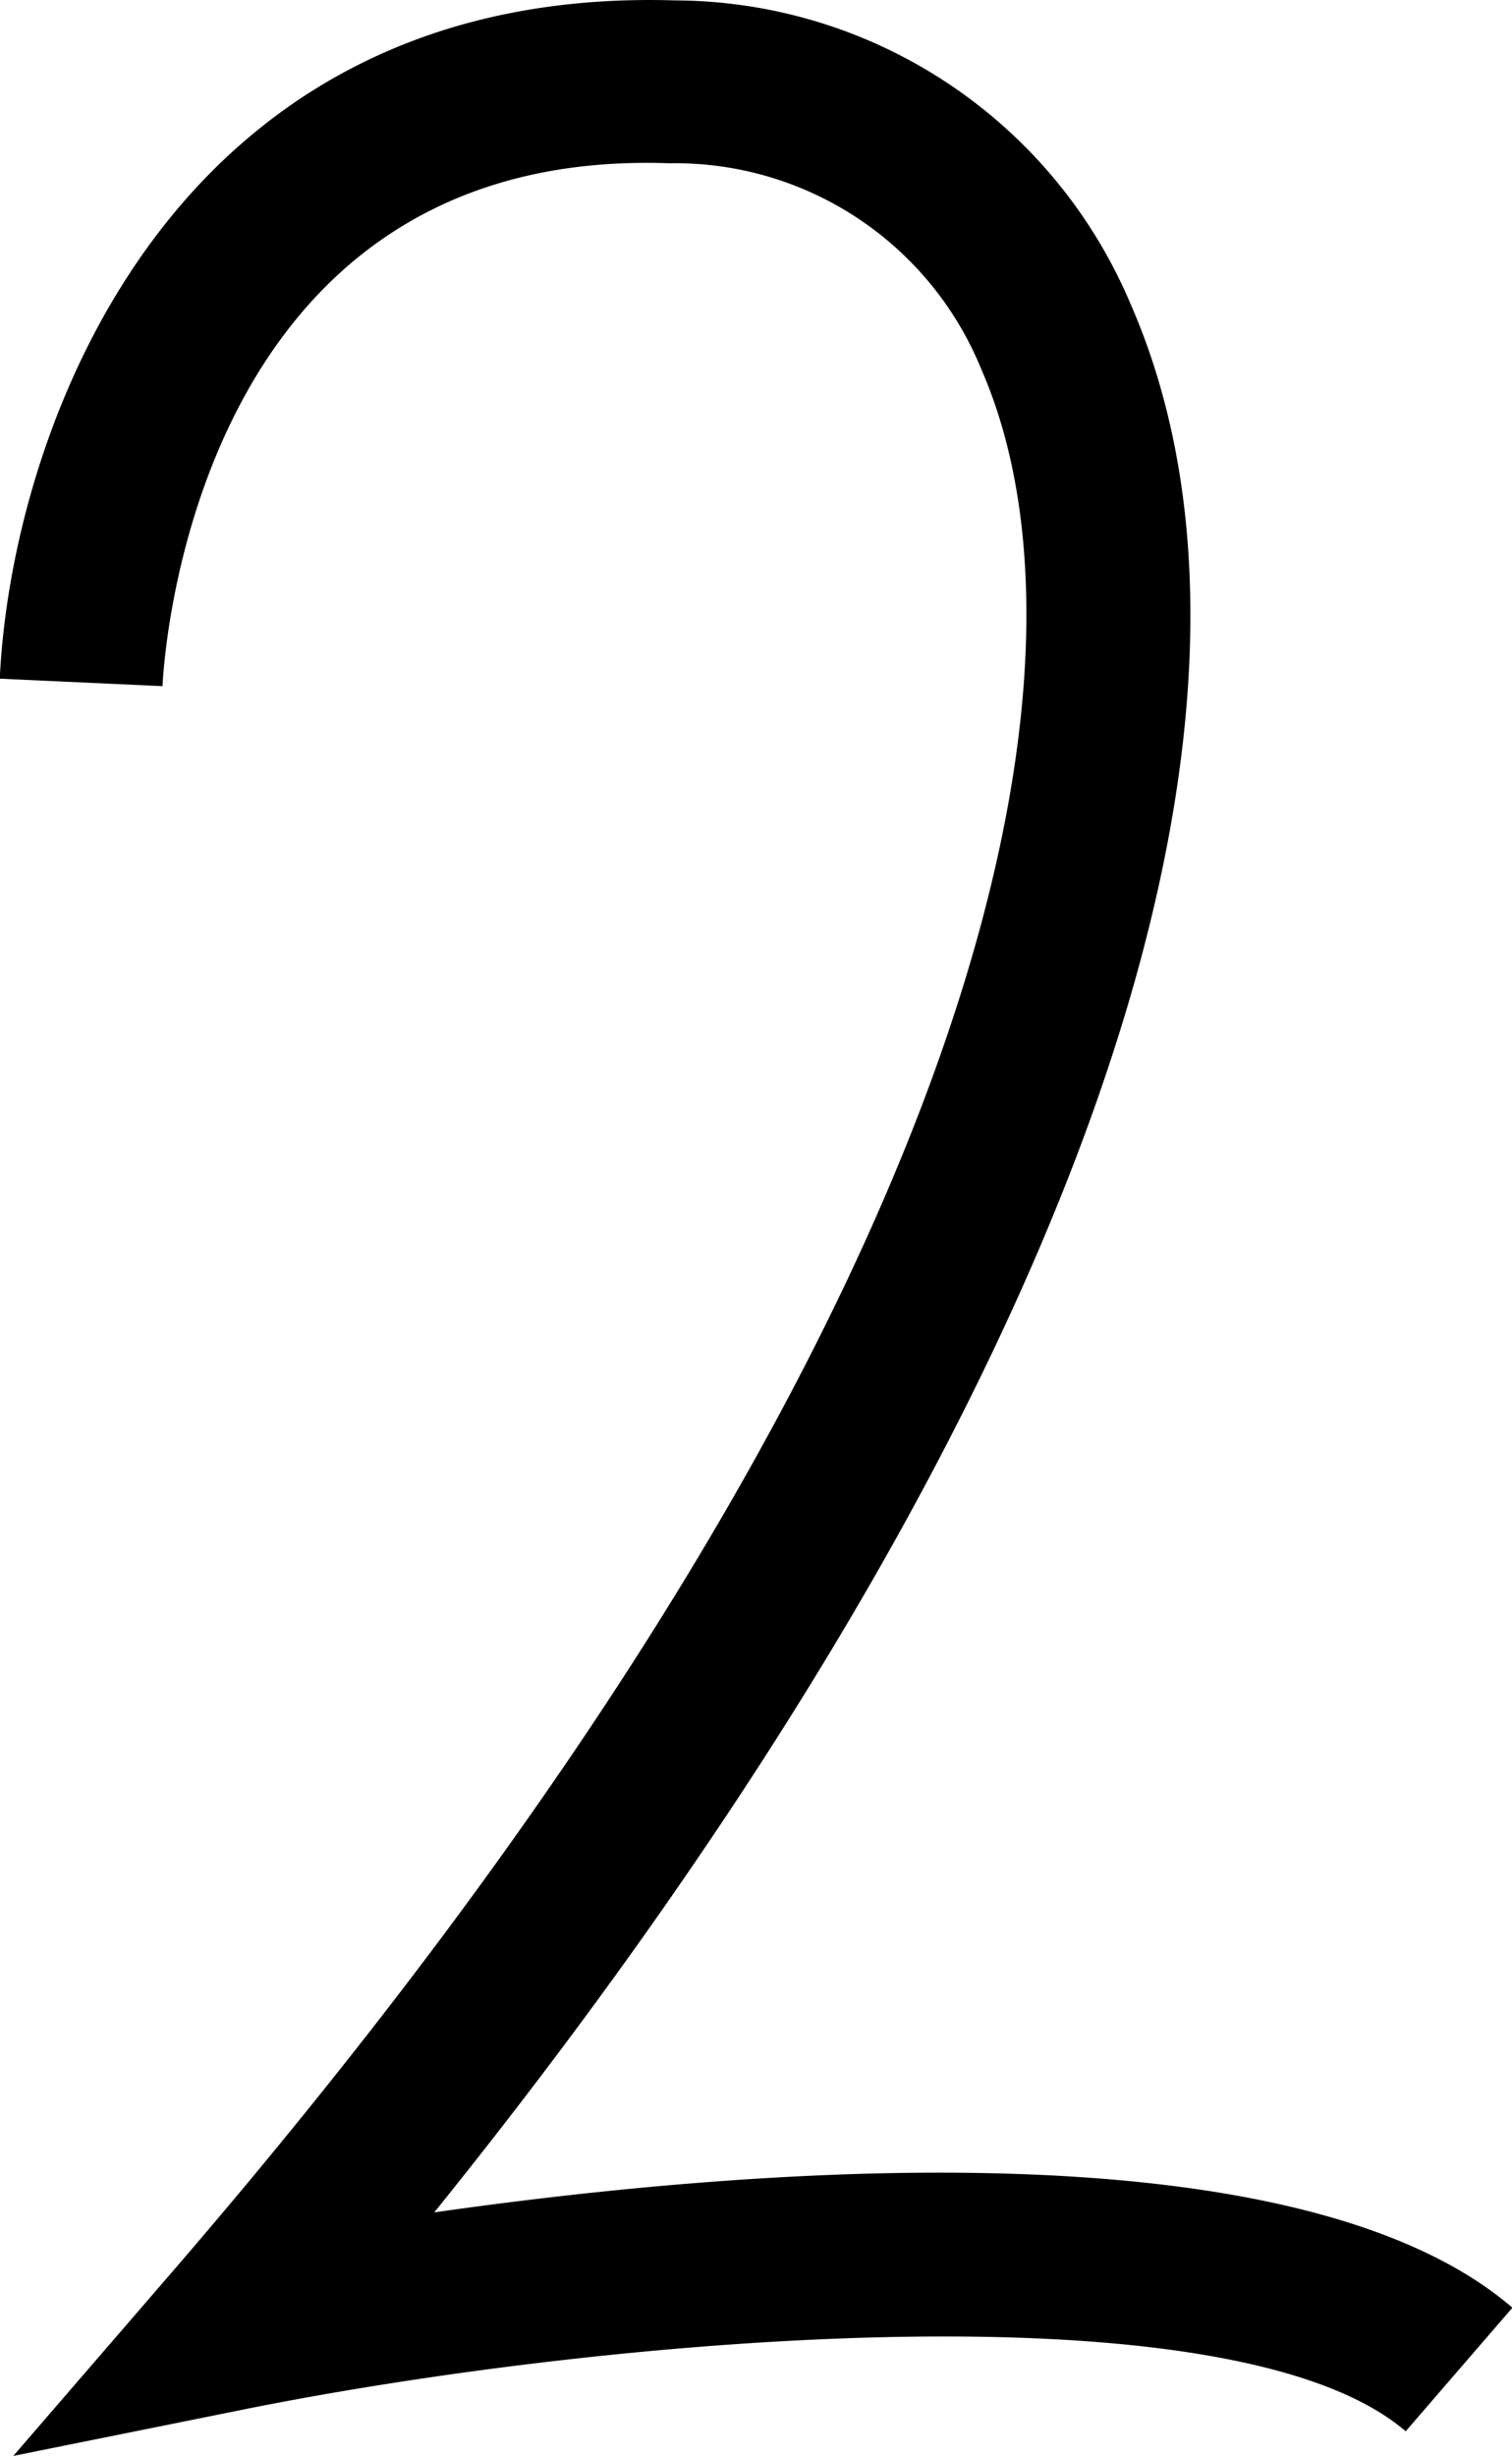
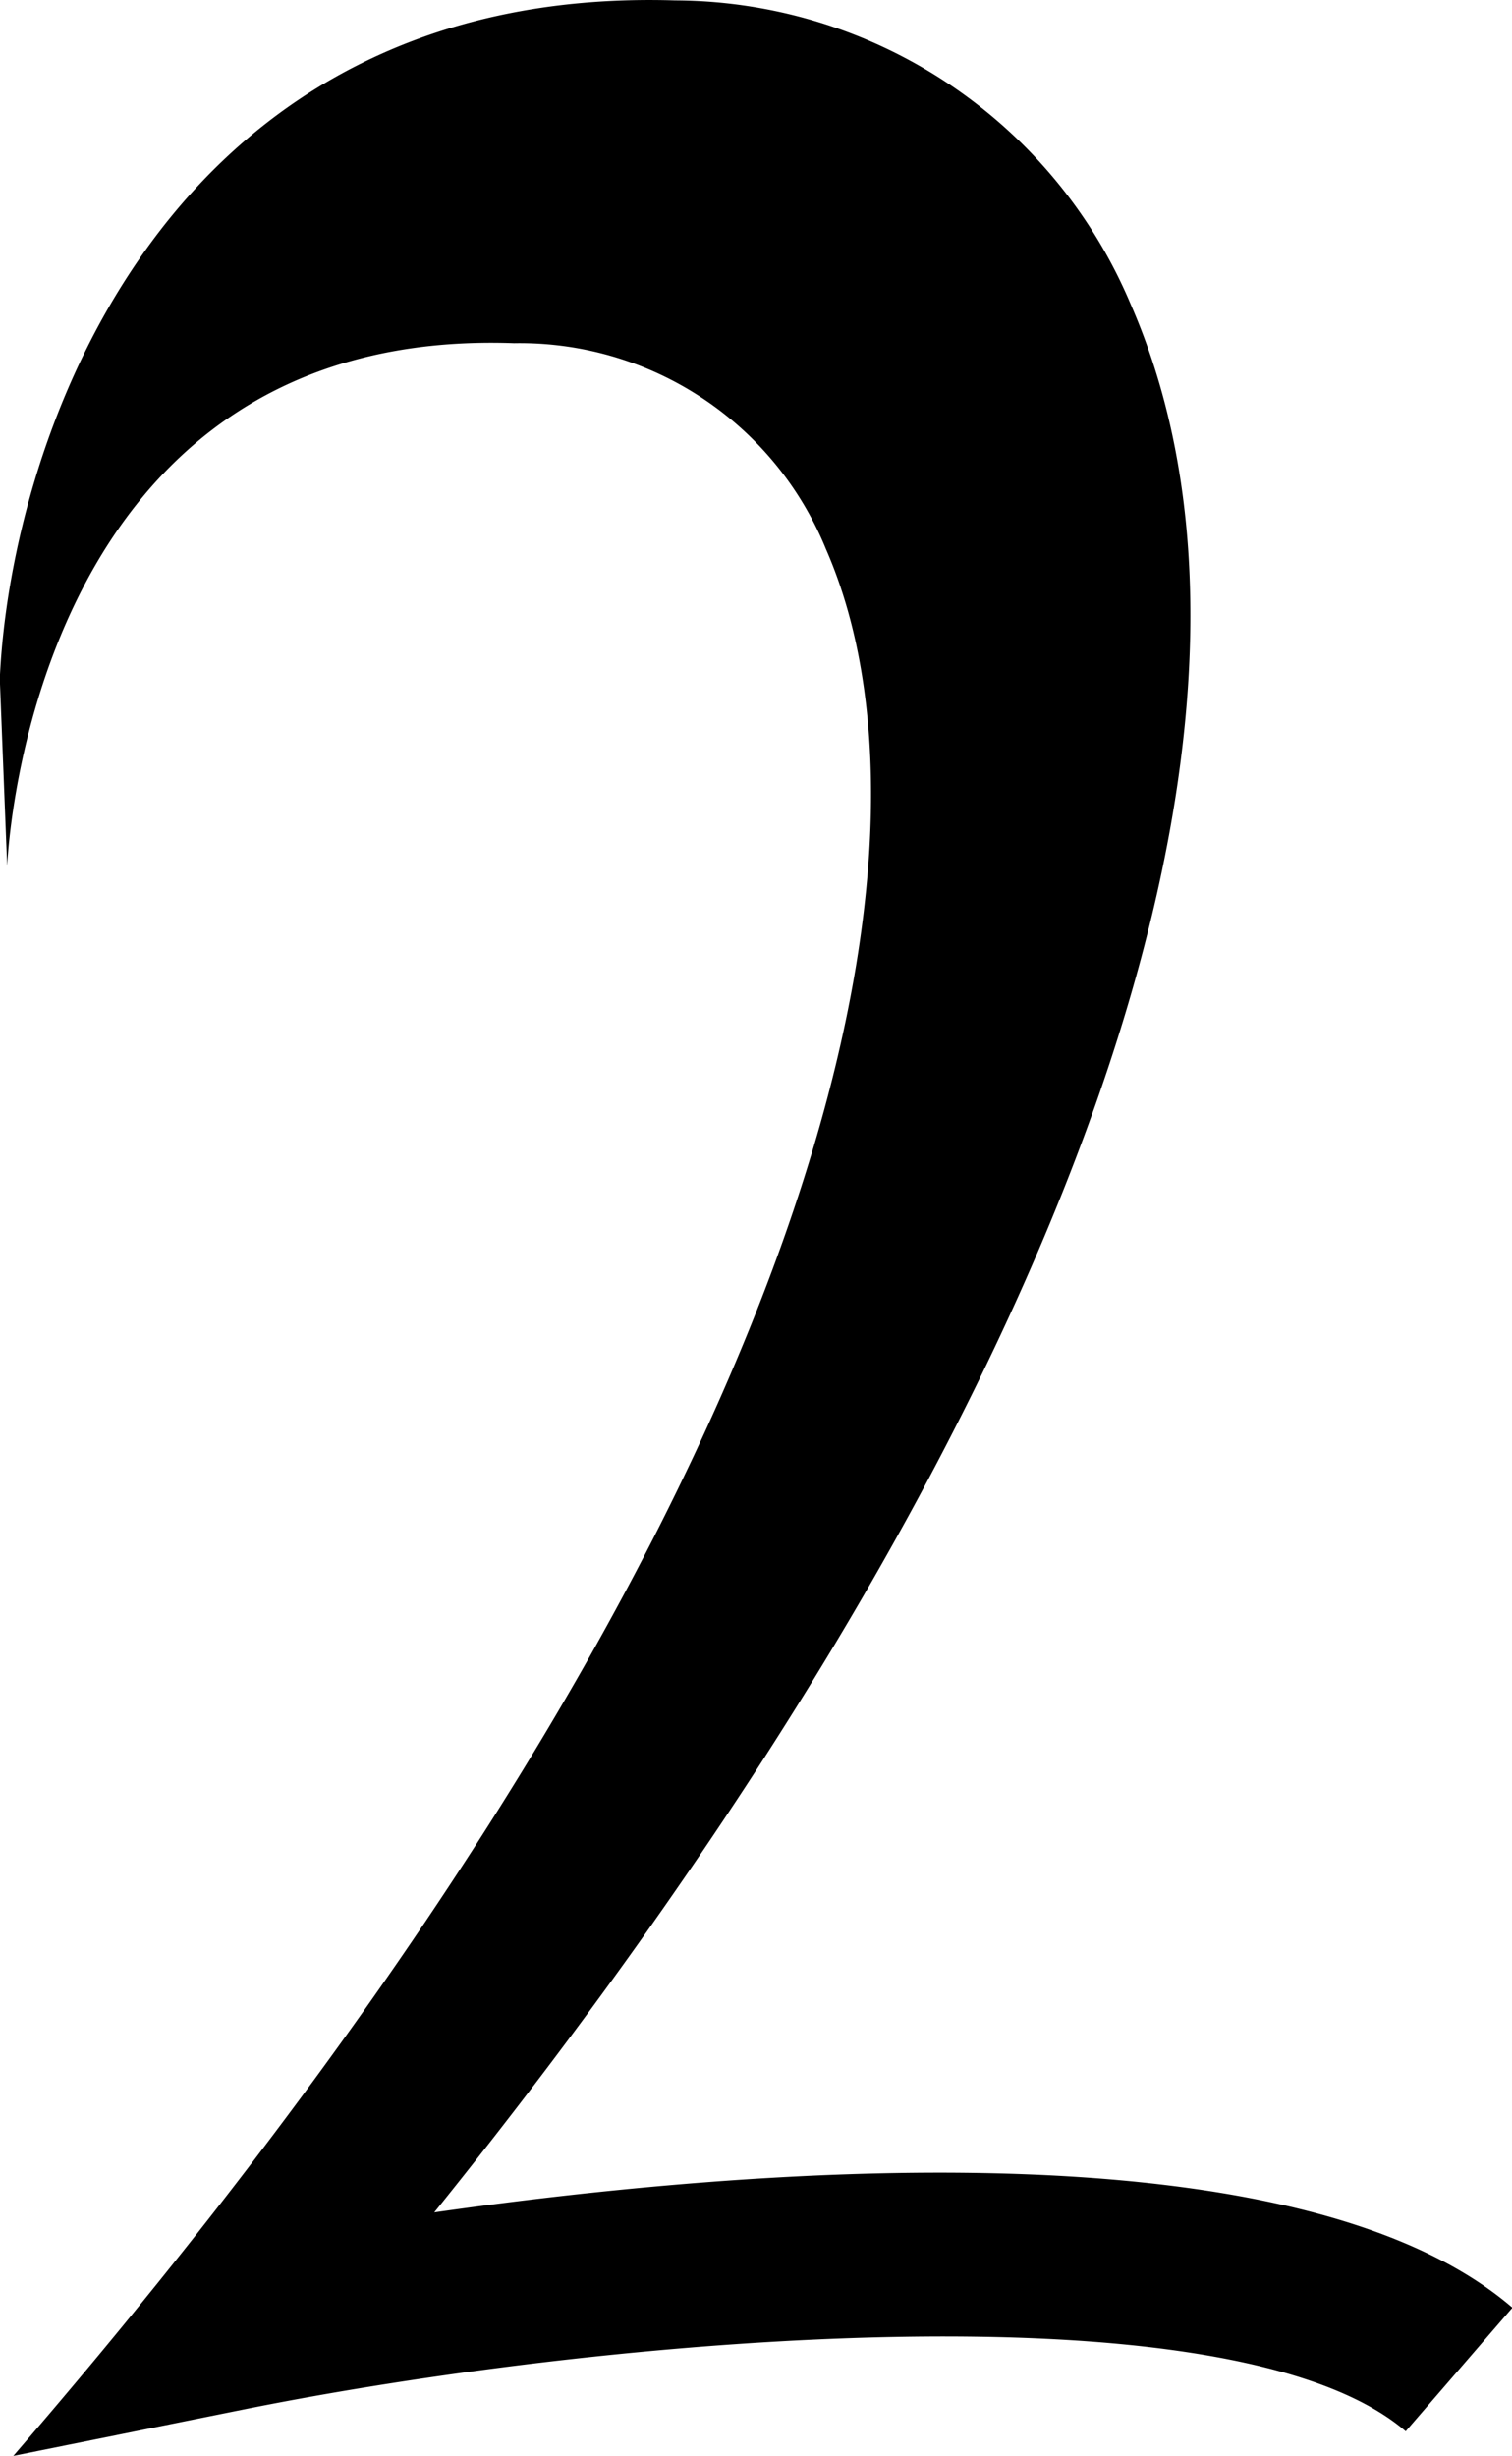
<svg xmlns="http://www.w3.org/2000/svg" width="14.551" height="23.63">
  <g data-name="Сгруппировать 1391">
-     <path data-name="Контур 4298" d="M.128 23.63l1.495-1.731c7.758-8.979 9.126-15.365 7.82-18.348a3.181 3.181 0 00-3-1.98c-4.6-.164-4.869 4.819-4.879 5.031L-.002 6.53c.106-2.327 1.6-6.677 6.5-6.526a4.776 4.776 0 014.381 2.918c1.808 4.129-.69 10.907-6.7 18.365 3.019-.431 8.3-.867 10.376.917l-1.027 1.189c-1.687-1.448-7.742-.9-11.162-.214z" />
+     <path data-name="Контур 4298" d="M.128 23.63c7.758-8.979 9.126-15.365 7.82-18.348a3.181 3.181 0 00-3-1.98c-4.6-.164-4.869 4.819-4.879 5.031L-.002 6.53c.106-2.327 1.6-6.677 6.5-6.526a4.776 4.776 0 014.381 2.918c1.808 4.129-.69 10.907-6.7 18.365 3.019-.431 8.3-.867 10.376.917l-1.027 1.189c-1.687-1.448-7.742-.9-11.162-.214z" />
  </g>
</svg>